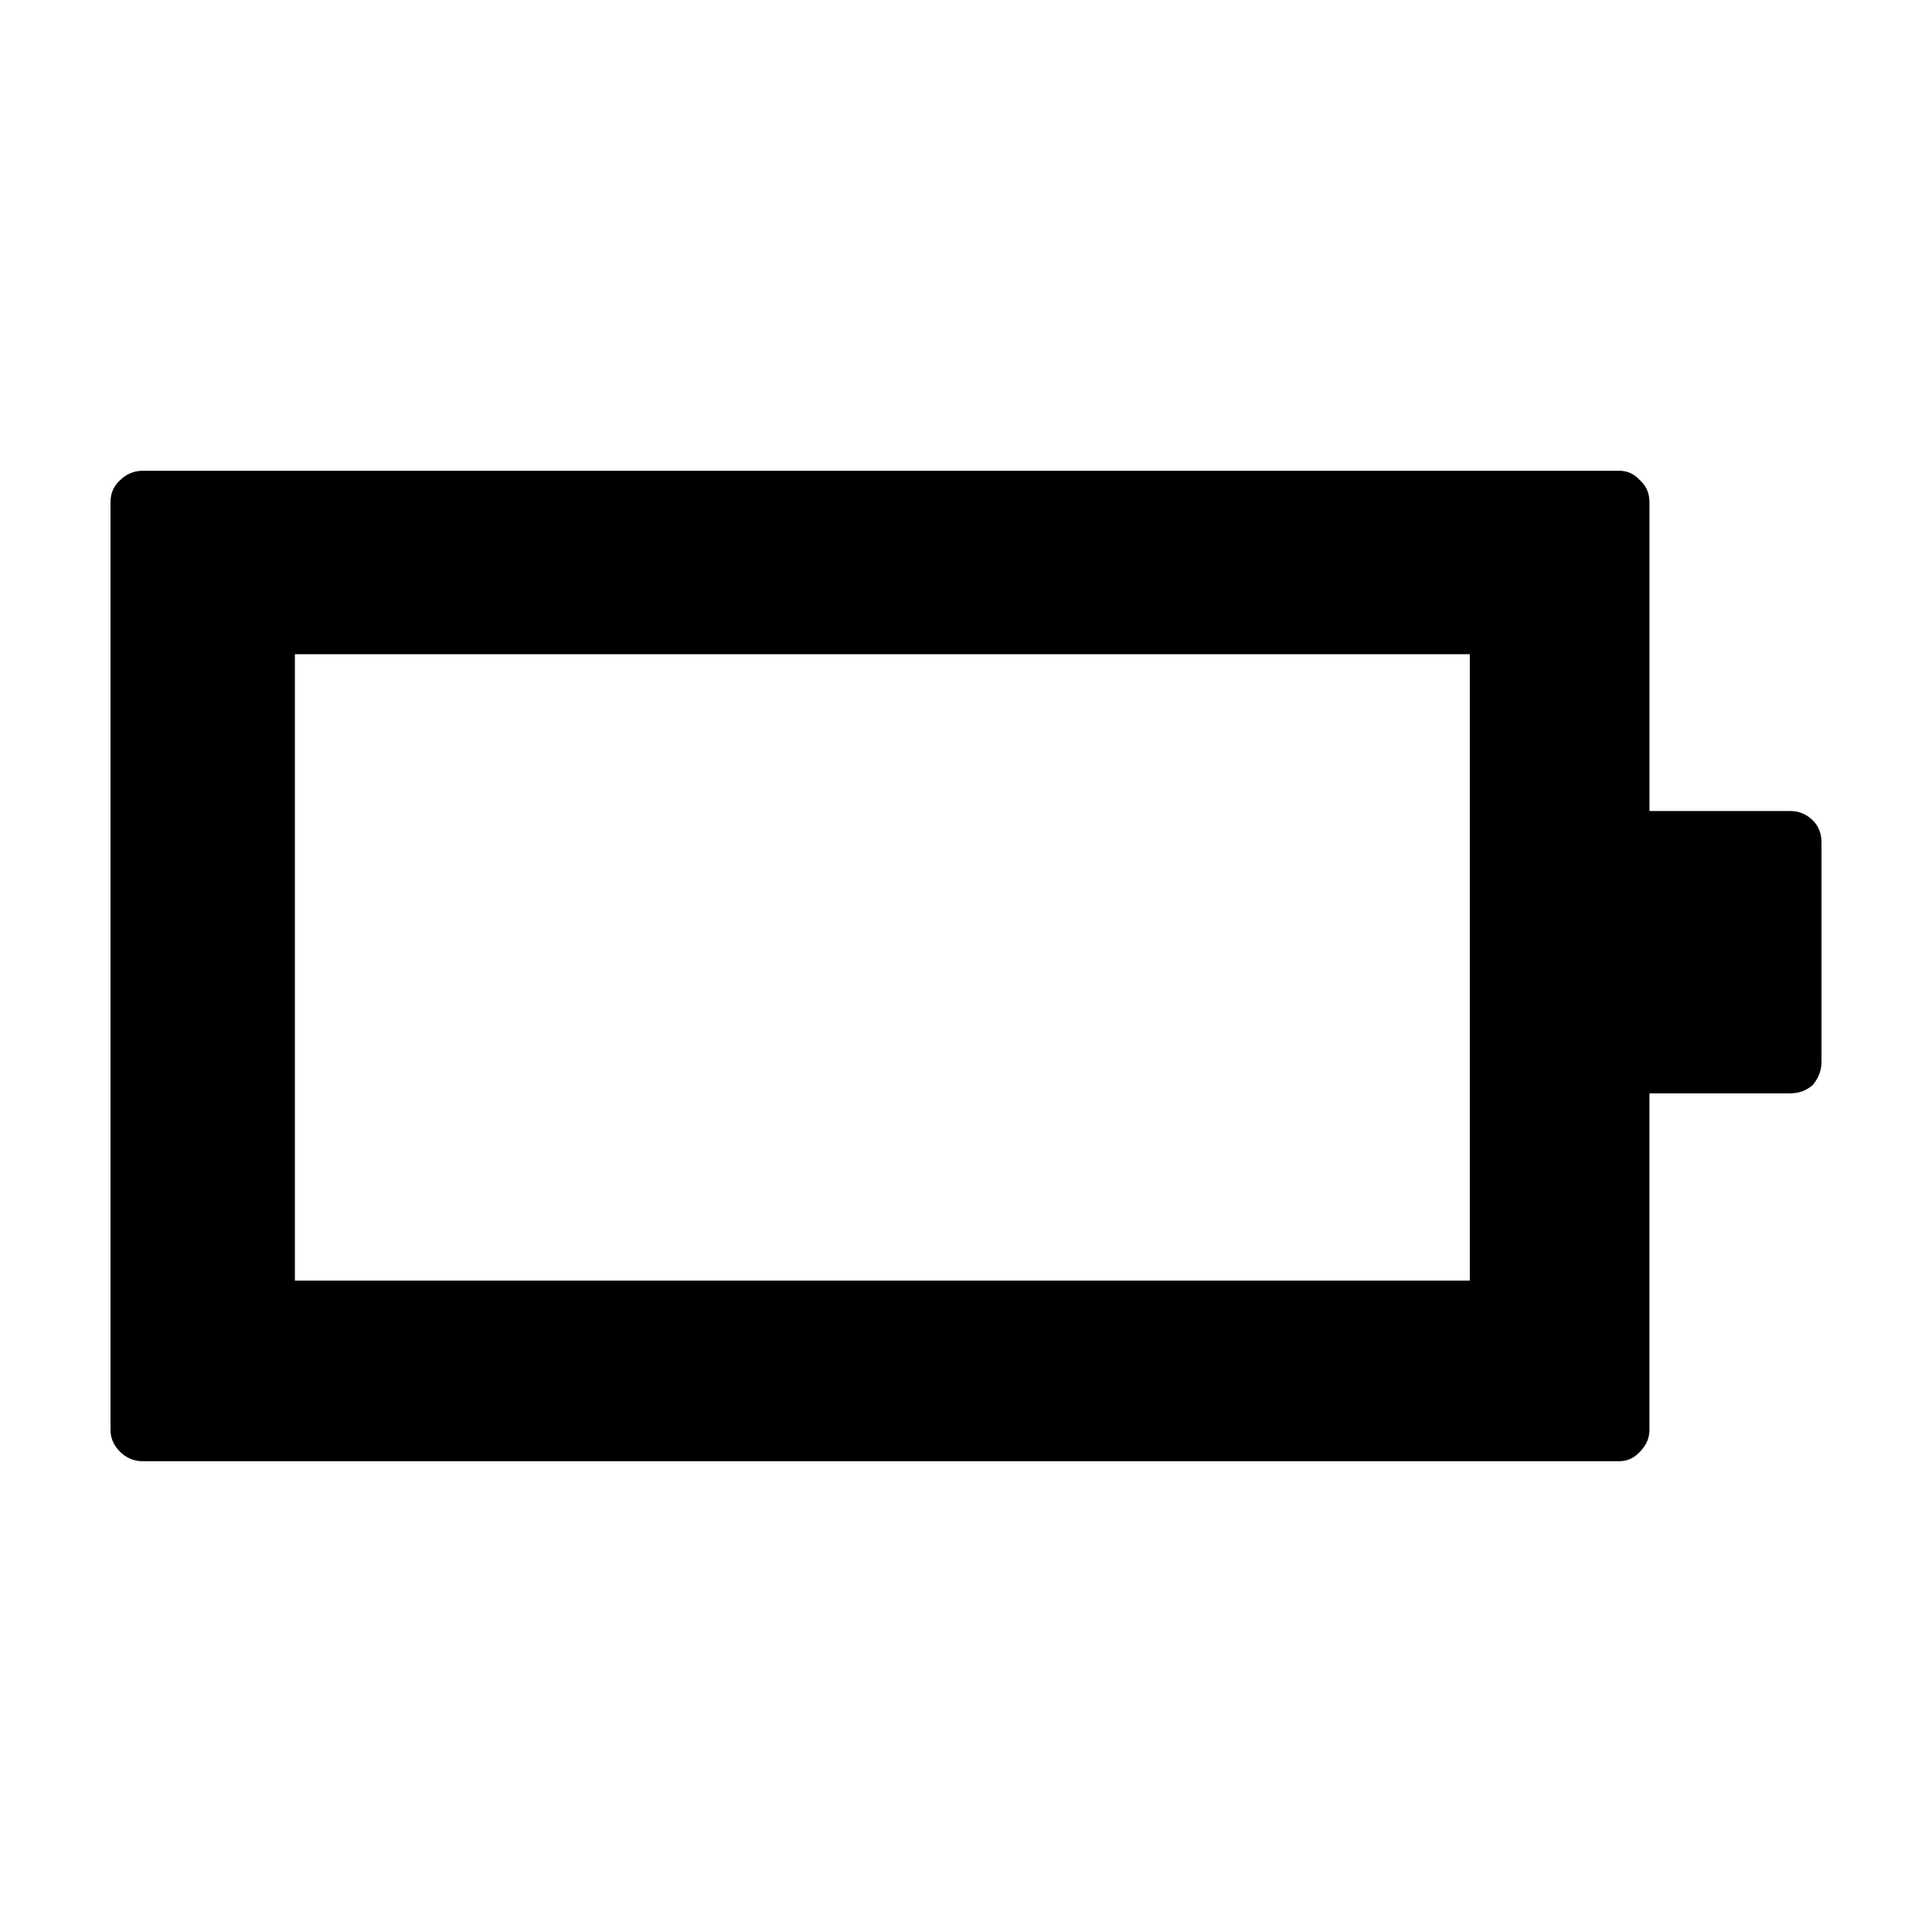
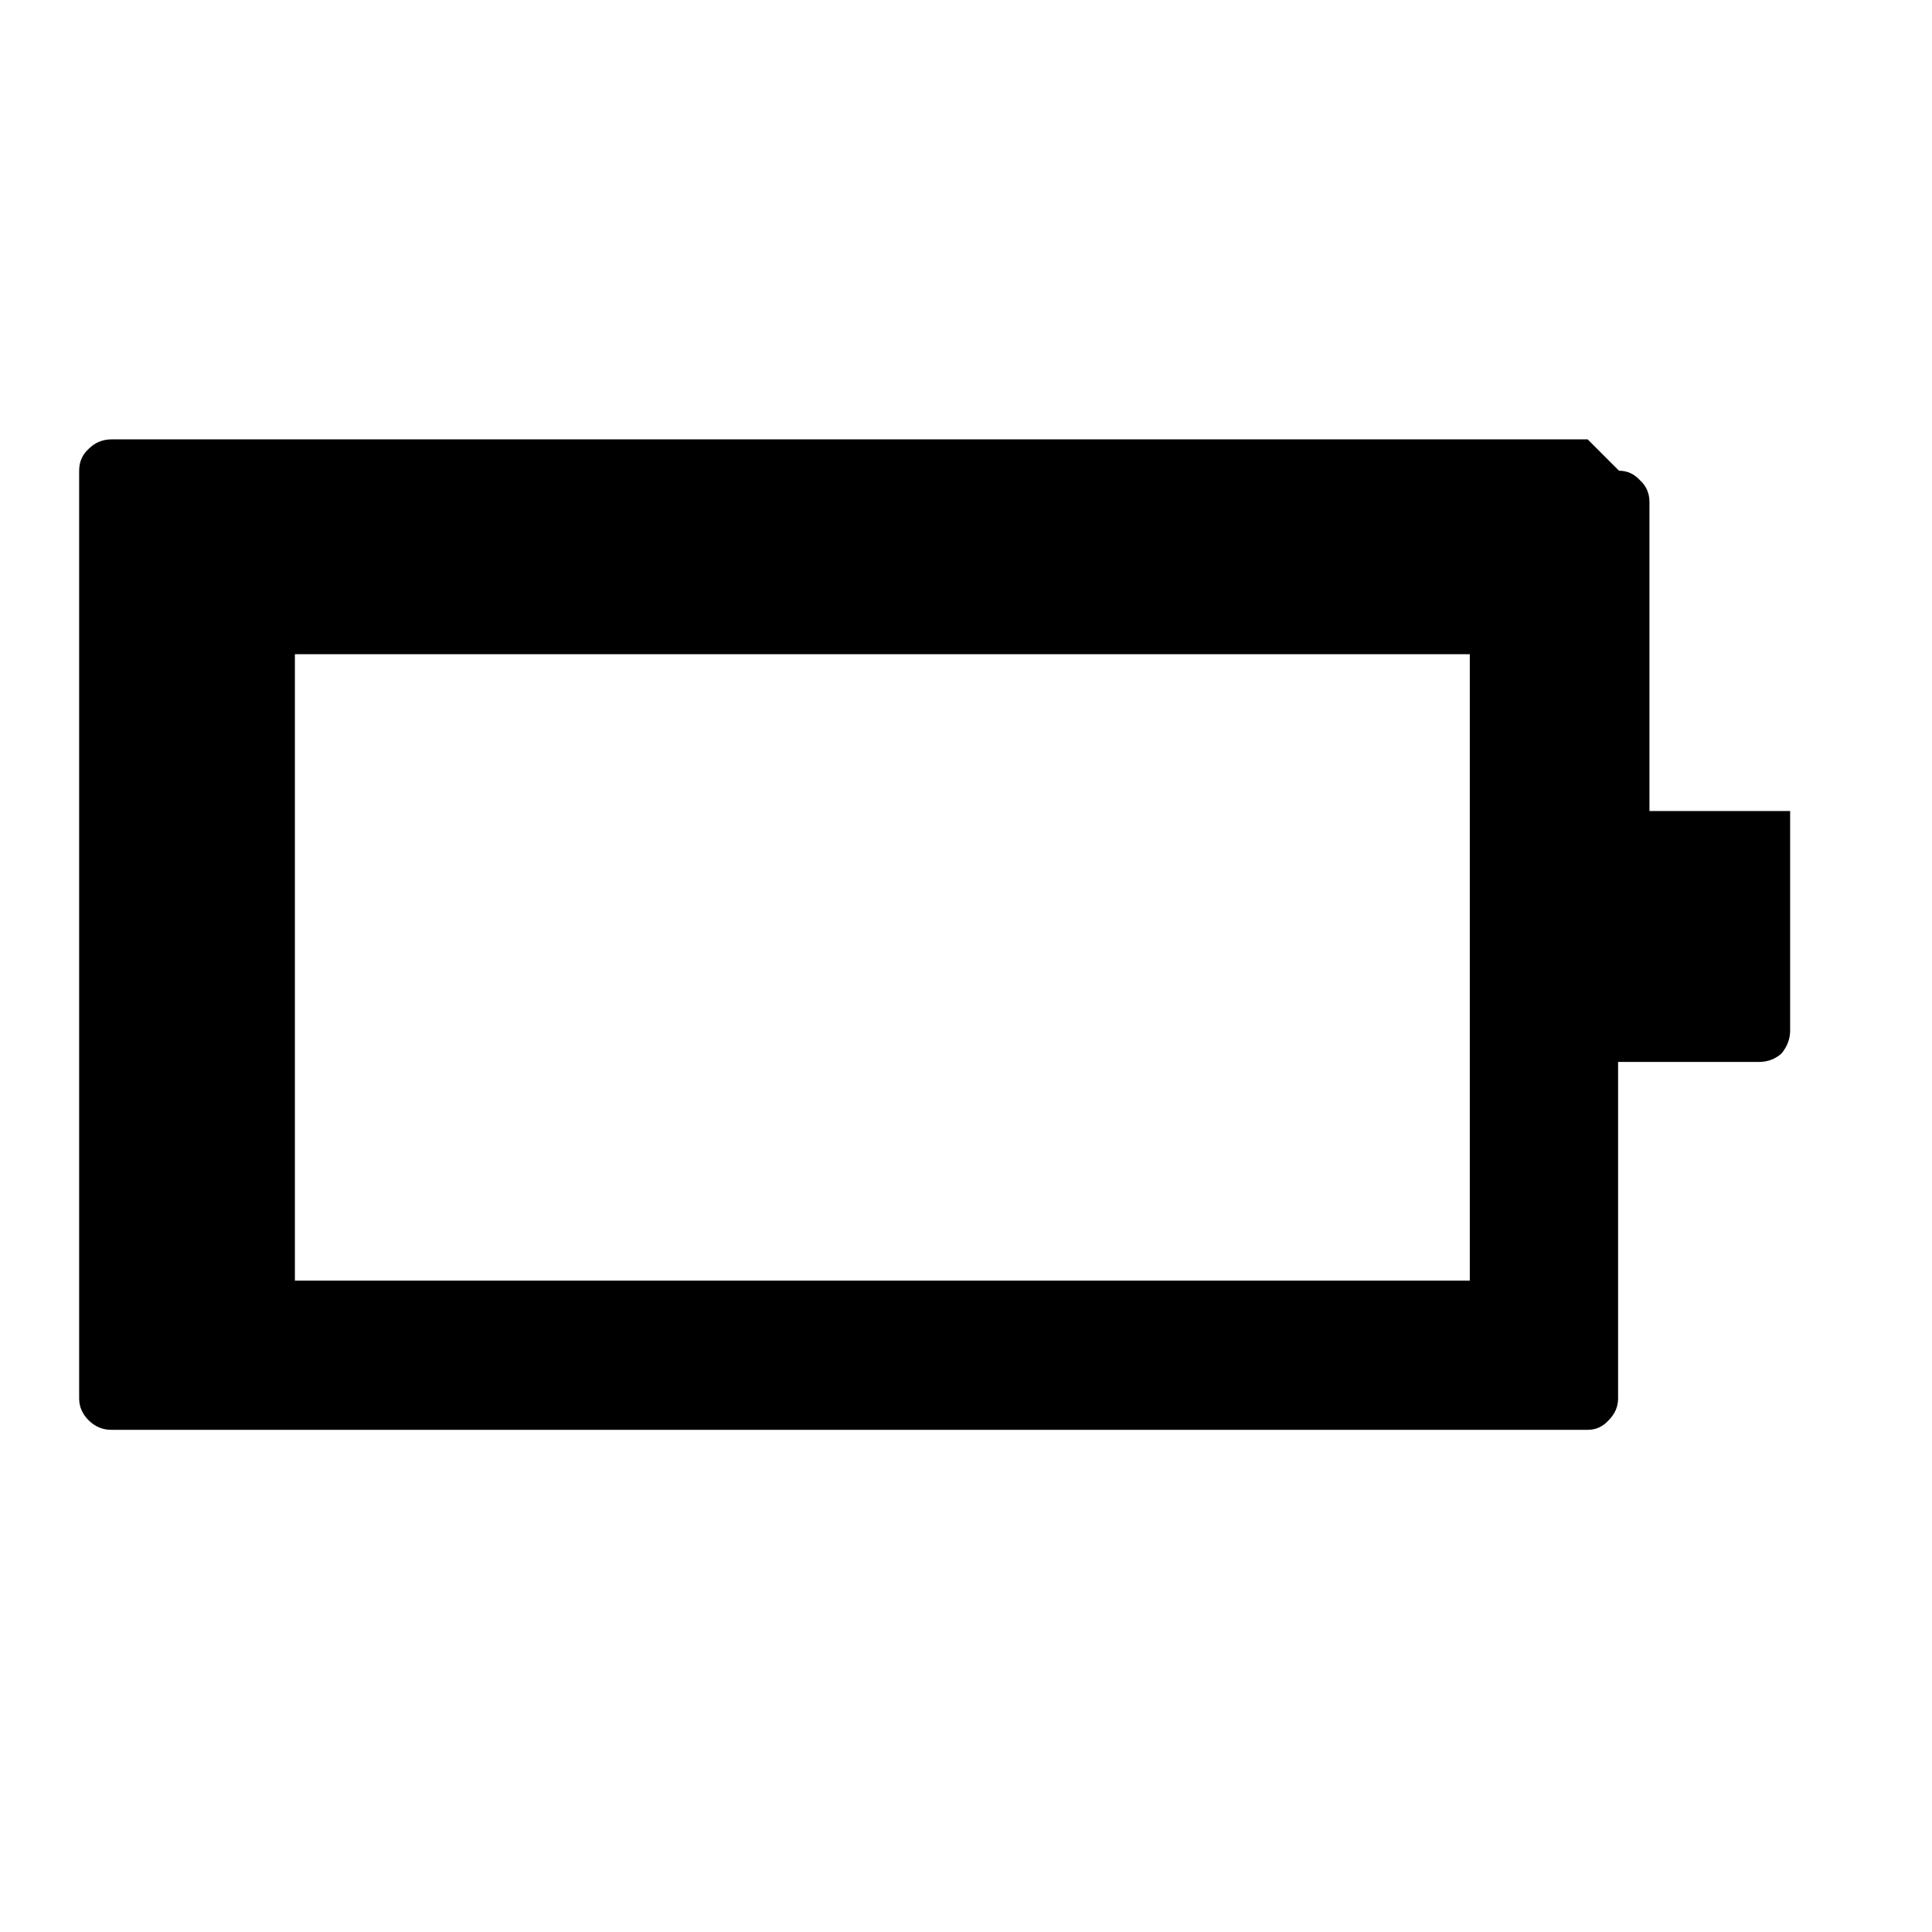
<svg xmlns="http://www.w3.org/2000/svg" fill="#000000" width="800px" height="800px" version="1.1" viewBox="144 144 512 512">
-   <path d="m533.51 483.38v-166.01h-311.36v166.01zm39.551-214.63c2.188 0 4.031 0.848 5.543 2.519 1.676 1.516 2.519 3.445 2.519 5.793v81.867h37.281c2.352 0 4.367 0.836 6.047 2.519 1.508 1.52 2.262 3.449 2.262 5.801v58.195c0 2.176-0.754 4.191-2.266 6.039-1.676 1.516-3.691 2.262-6.047 2.262h-37.281v89.184c0 2.188-0.84 4.109-2.519 5.793-1.512 1.672-3.359 2.519-5.543 2.519h-391.21c-2.352 0-4.367-0.848-6.047-2.519-1.676-1.68-2.516-3.609-2.516-5.793v-245.86c0-2.352 0.84-4.281 2.519-5.793 1.676-1.672 3.691-2.519 6.047-2.519h391.21z" fill-rule="evenodd" />
+   <path d="m533.51 483.38v-166.01h-311.36v166.01zm39.551-214.63c2.188 0 4.031 0.848 5.543 2.519 1.676 1.516 2.519 3.445 2.519 5.793v81.867h37.281v58.195c0 2.176-0.754 4.191-2.266 6.039-1.676 1.516-3.691 2.262-6.047 2.262h-37.281v89.184c0 2.188-0.84 4.109-2.519 5.793-1.512 1.672-3.359 2.519-5.543 2.519h-391.21c-2.352 0-4.367-0.848-6.047-2.519-1.676-1.68-2.516-3.609-2.516-5.793v-245.86c0-2.352 0.84-4.281 2.519-5.793 1.676-1.672 3.691-2.519 6.047-2.519h391.21z" fill-rule="evenodd" />
</svg>